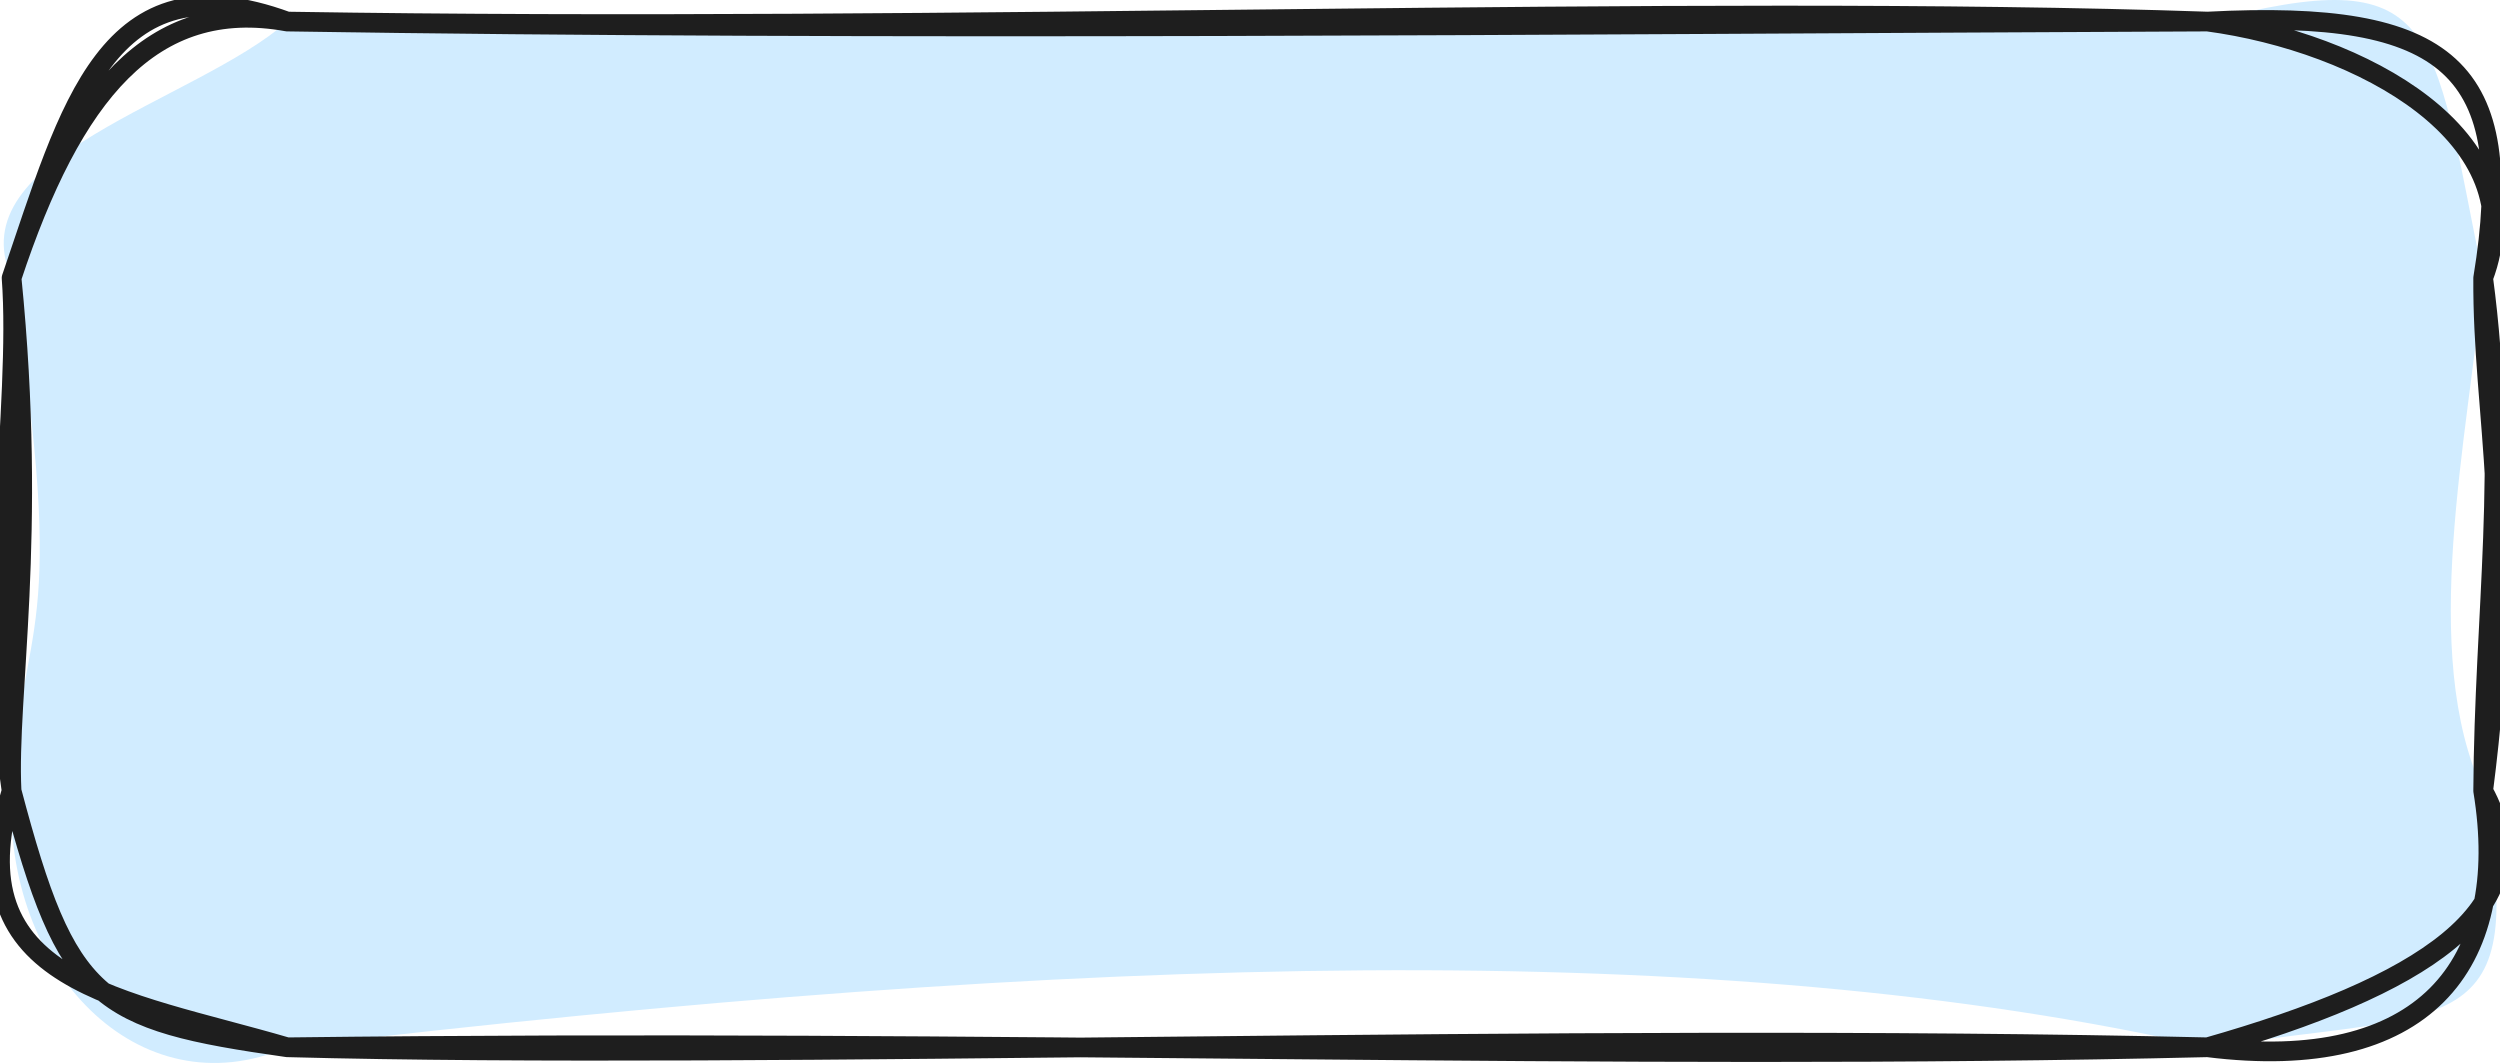
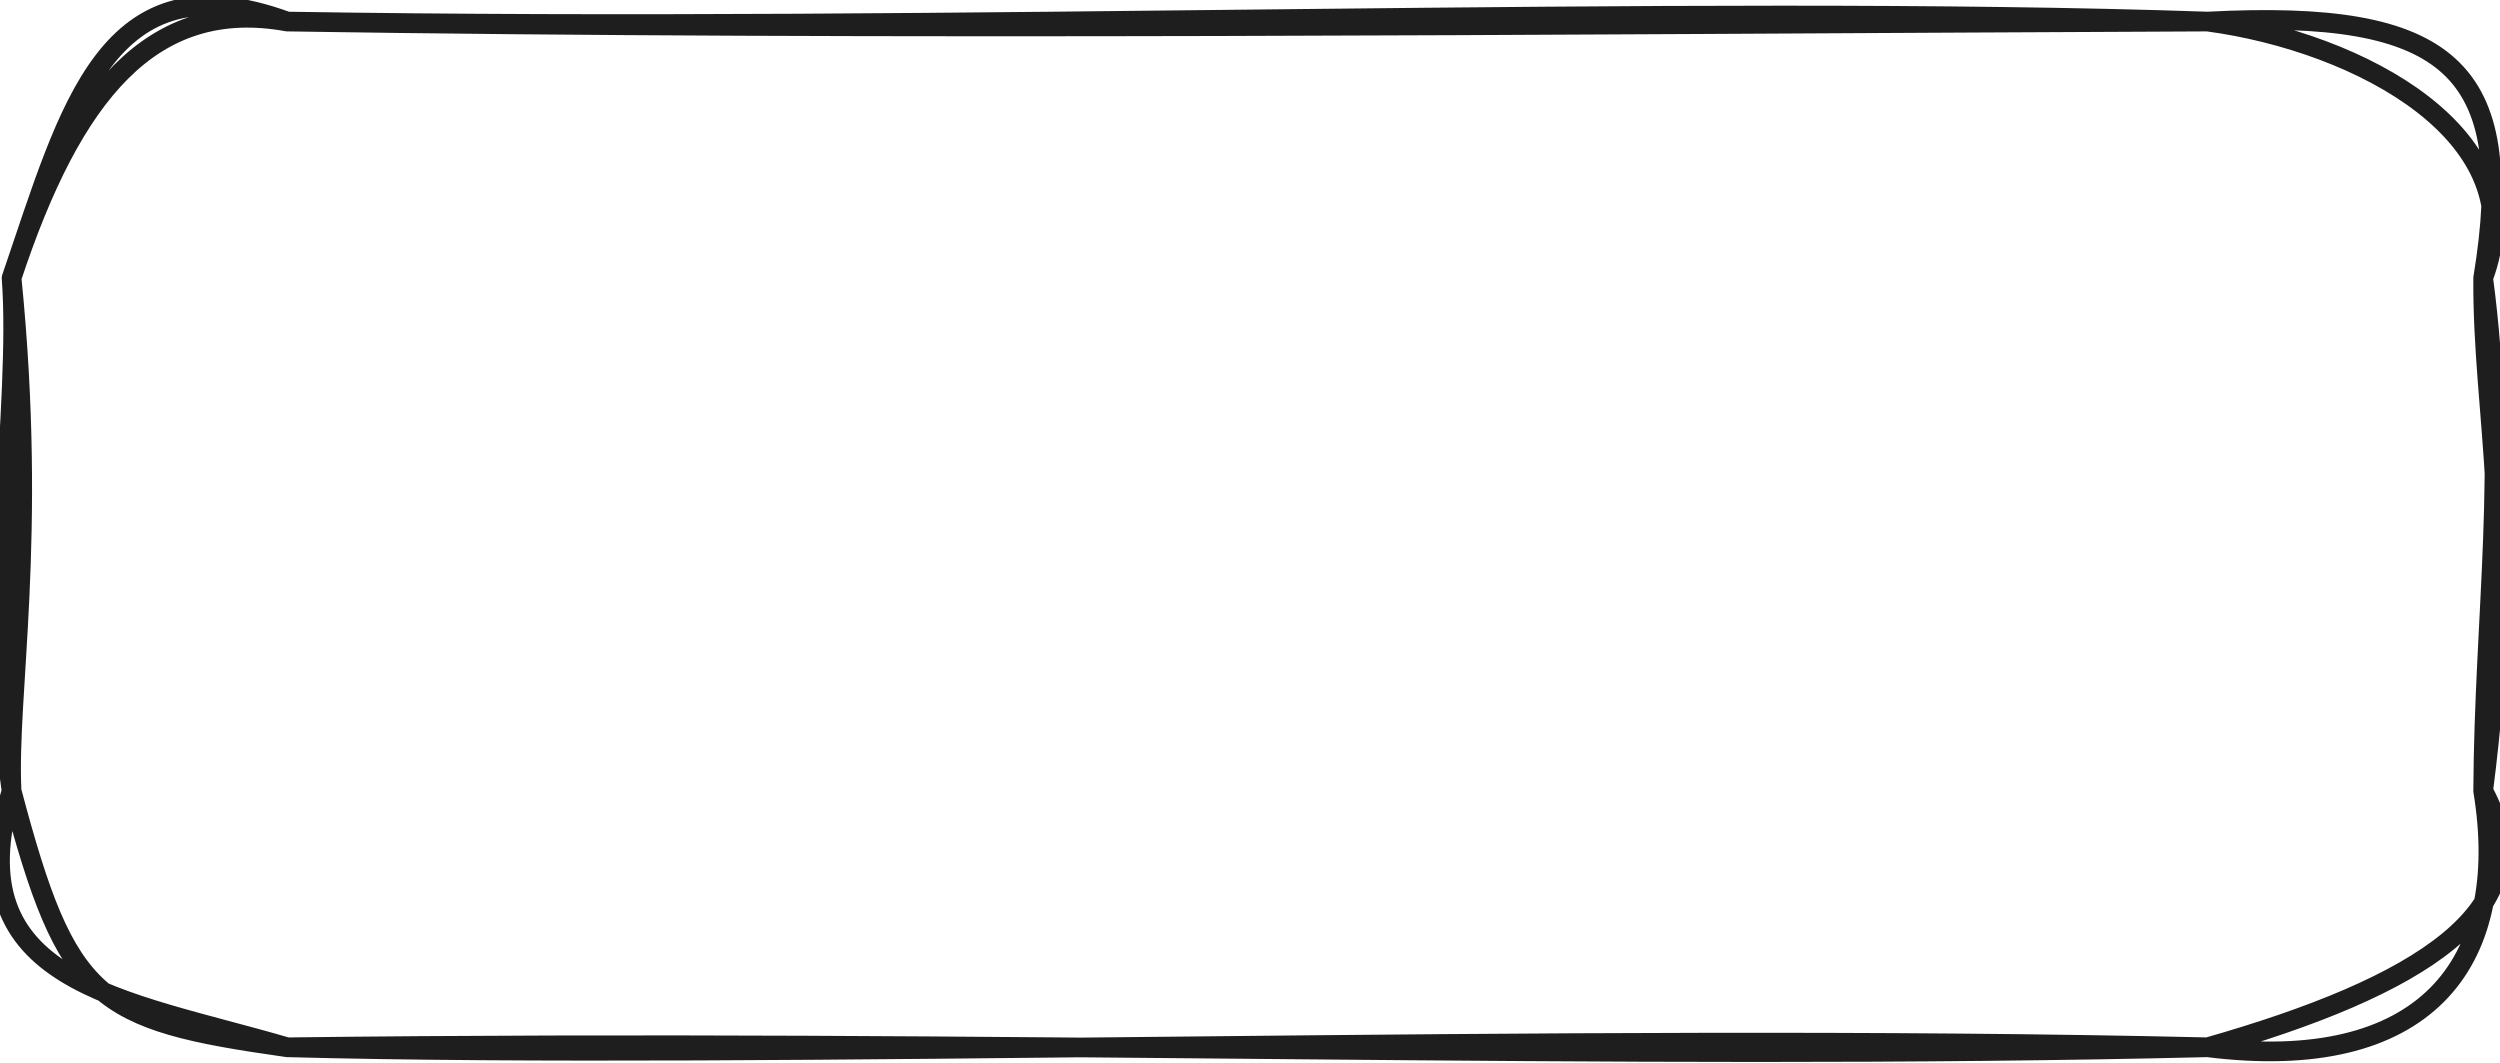
<svg xmlns="http://www.w3.org/2000/svg" width="127" height="54" viewBox="0 0 127 54" fill="none">
-   <path d="M14.591 1.095C47.956 1.958 83.306 0.693 112.143 1.095C123.937 -1.972 123.504 1.109 126.145 14.121C125.377 22.235 122.864 33.178 126.145 40.175C128.561 53.023 124.673 51.282 112.143 53.202C87.434 47.56 55.109 48.423 14.591 53.202C7.037 56.463 0.156 49.257 0.588 40.175C1.052 31.317 3.565 32.731 0.588 14.121C-2.148 7.913 9.934 5.189 14.591 1.095Z" fill="#D1ECFF" />
  <path d="M14.591 1.095C48.42 1.645 85.578 0.186 112.143 1.095M14.591 1.095C44.563 1.571 78.169 1.243 112.143 1.095M14.591 1.095C7.709 -0.156 3.677 4.772 0.588 14.121M14.591 1.095C5.405 -2.27 3.549 5.472 0.588 14.121M112.143 1.095C119.904 2.137 128.881 6.931 126.145 14.121M112.143 1.095C124.433 0.454 127.905 3.432 126.145 14.121M126.145 14.121C126.097 21.148 127.857 26.94 126.145 40.175M126.145 14.121C127.425 23.694 126.193 31.108 126.145 40.175M126.145 40.175C127.601 49.093 123.088 54.572 112.143 53.202M126.145 40.175C129.457 46.19 122.8 50.165 112.143 53.202M112.143 53.202C79.353 52.428 38.883 53.857 14.591 53.202M112.143 53.202C81.898 53.932 51.044 52.756 14.591 53.202M14.591 53.202C6.189 50.746 -2.34 49.942 0.588 40.175M14.591 53.202C4.925 51.833 3.421 50.895 0.588 40.175M0.588 40.175C0.348 35.233 1.916 27.387 0.588 14.121M0.588 40.175C-0.772 30.975 1.068 20.613 0.588 14.121" stroke="#1E1E1E" stroke-linecap="round" />
</svg>